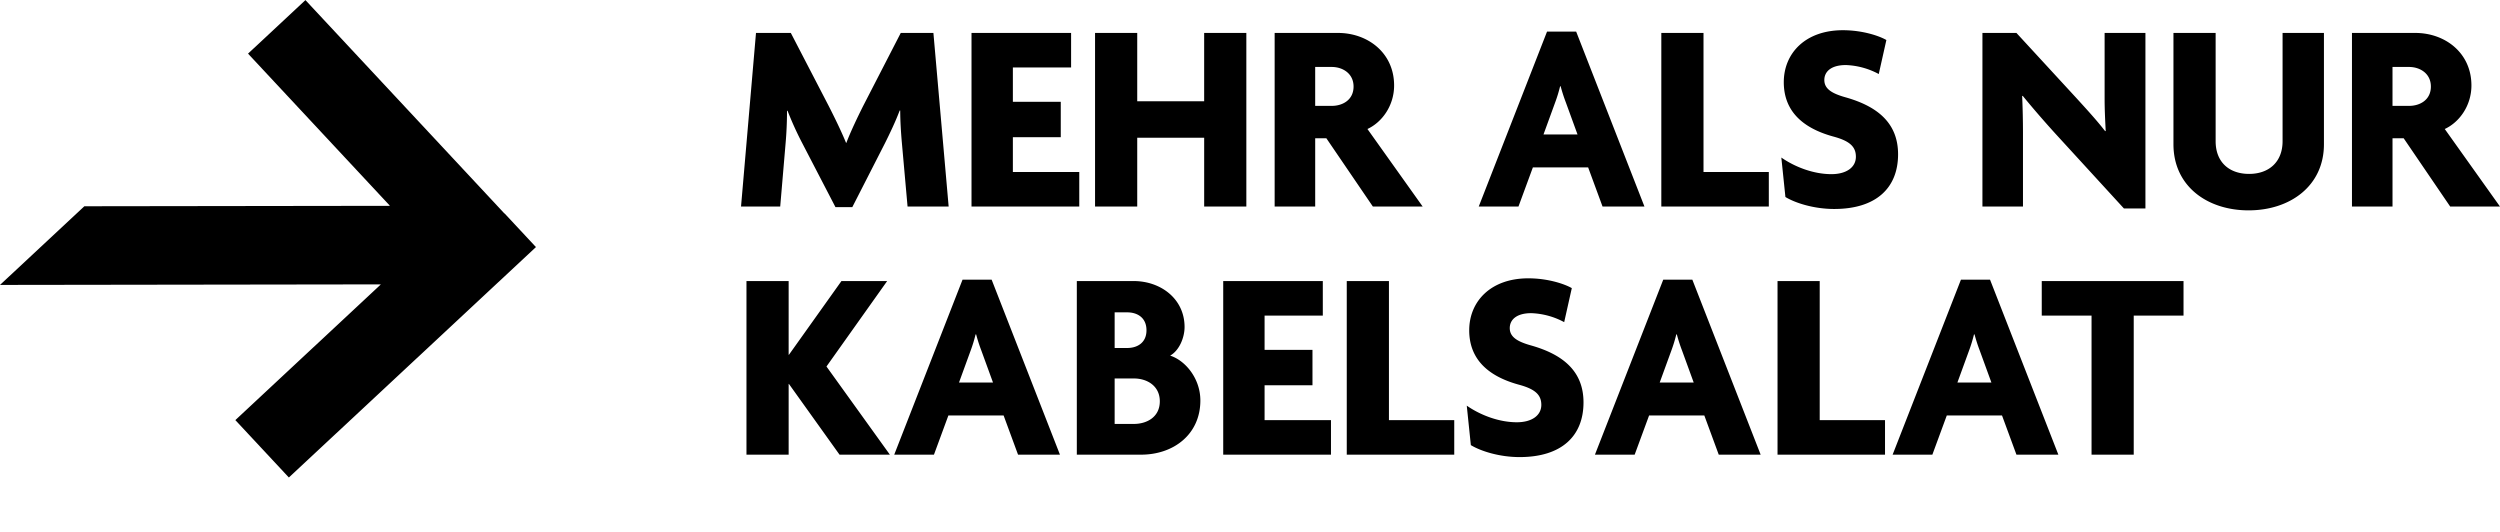
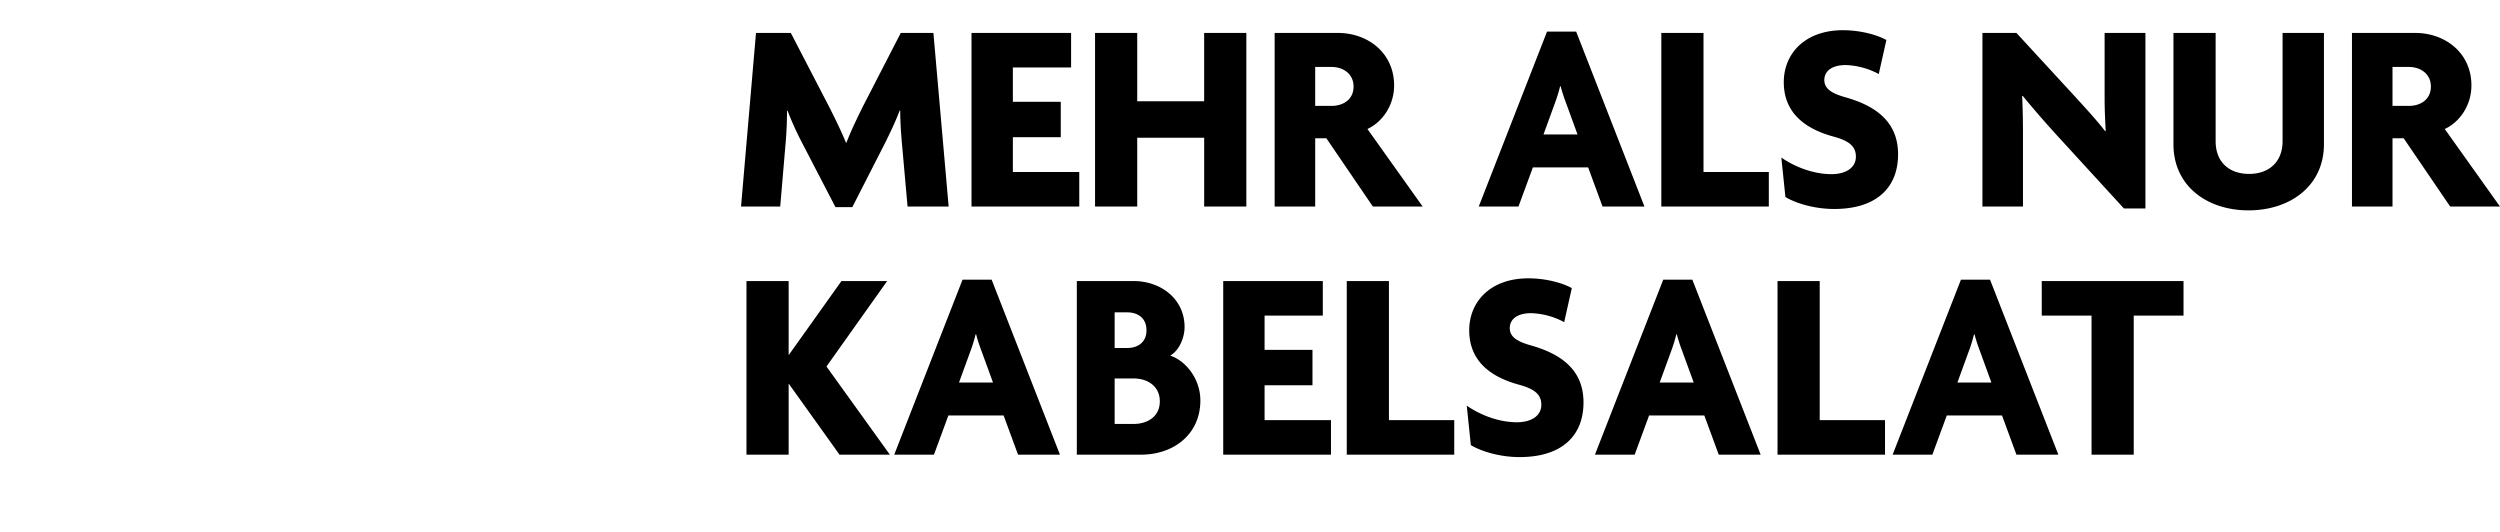
<svg xmlns="http://www.w3.org/2000/svg" width="1249.457" height="265.885" viewBox="0 0 1249.457 265.885">
  <g id="Gruppe_52" data-name="Gruppe 52" transform="translate(-23724 -11641.766)">
    <path id="Pfad_219" data-name="Pfad 219" d="M108.12,0,100.5-86.768H84.184L65.416-50.32c-2.856,5.712-6.256,12.784-8.432,18.5h-.136c-2.312-5.712-5.984-13.192-8.7-18.5L29.24-86.768H11.832L4.352,0H23.936l2.72-31.96c.408-4.624.68-10.336.68-15.912h.272a161.413,161.413,0,0,0,7.344,16.184L51.544.272h8.432L76.3-31.688c2.448-4.9,5.3-10.88,7.344-16.32h.272c0,5.576.408,11.288.816,16.048L87.584,0ZM173.4,0V-17.272H140.216V-34.68h23.936V-52.36H140.216V-69.5h29.1V-86.768H119.544V0Zm83.5,0V-86.768h-21.08v34.136H202.368V-86.768h-21.08V0h21.08V-34.408h33.456V0Zm88.128,0L317.424-38.76c7.344-3.4,13.328-11.7,13.328-21.76,0-16.32-13.192-26.248-28.016-26.248H271.048V0h20.264V-34.136h5.576L320.144,0ZM310.488-59.976c0,6.664-5.44,9.656-10.88,9.656h-8.3V-69.768h8.3C305.048-69.768,310.488-66.5,310.488-59.976ZM455.872,0,421.736-87.448H407.184L373.048,0H392.9l7.208-19.584H427.72L434.928,0ZM422.416-36.04h-17l5.848-16.048a71.257,71.257,0,0,0,2.448-8.024h.272a79.885,79.885,0,0,0,2.584,8.024ZM518.024,0V-17.272h-32.64v-69.5H464.3V0Zm64.6-26.112c0-15.368-9.928-23.936-26.52-28.56-6.664-1.9-10.336-4.216-10.336-8.568,0-4.216,3.4-7.48,10.744-7.48a37.383,37.383,0,0,1,16.456,4.488l3.808-17c-3.536-2.04-11.832-4.9-21.76-4.9-18.768,0-29.512,11.56-29.512,25.976,0,13.192,7.888,22.576,24.888,27.2,8.024,2.176,11.152,5.032,11.152,10.064,0,5.3-4.76,8.7-12.24,8.7-8.7,0-17.952-3.4-25.024-8.3l2.04,19.72c5.168,3.128,14.552,5.984,24.344,5.984C571.744,1.224,582.624-9.384,582.624-26.112ZM706.248.952v-87.72h-20.4v32.776c0,5.44.272,10.88.544,16.184l-.272.136c-3.944-5.168-10.2-11.968-14.416-16.592l-29.92-32.5h-17V0h20.264V-36.992c0-5.576-.136-12.1-.408-18.224l.272-.136c4.76,5.848,10.88,12.92,16.456,19.04L695.5.952Zm89.216-32.1V-86.768H774.792V-32.64c0,10.336-6.8,16.32-16.728,16.32-10.064,0-16.728-5.984-16.728-16.32V-86.768h-21.08v55.624C720.256-10.2,737.12,1.9,757.792,1.9,778.6,1.9,795.464-10.336,795.464-31.144ZM883.456,0,855.848-38.76c7.344-3.4,13.328-11.7,13.328-21.76,0-16.32-13.192-26.248-28.016-26.248H809.472V0h20.264V-34.136h5.576L858.568,0ZM848.912-59.976c0,6.664-5.44,9.656-10.88,9.656h-8.3V-69.768h8.3C843.472-69.768,848.912-66.5,848.912-59.976ZM78.744,124,47.056,79.936l30.328-42.7H54.536L28.288,74.088h-.136V37.232H7.072V124h21.08V88.64h.136L53.584,124Zm85,0L129.608,36.552H115.056L80.92,124h19.856l7.208-19.584h27.608L142.8,124ZM130.288,87.96h-17l5.848-16.048a71.263,71.263,0,0,0,2.448-8.024h.272a79.879,79.879,0,0,0,2.584,8.024ZM233.92,96.936c0-11.016-7.48-19.992-15.1-22.44,4.624-2.584,7.208-9.112,7.208-14.28,0-14.144-11.968-22.984-25.432-22.984H172.176V124h32.1C220.592,124,233.92,113.8,233.92,96.936ZM206.992,61.848c0,6.256-4.624,8.84-9.656,8.84H191.08V52.872h6.256C202.368,52.872,206.992,55.456,206.992,61.848Zm6.664,35.5c0,7.888-6.528,11.288-12.92,11.288H191.08V85.92h9.656C207.264,85.92,213.656,89.592,213.656,97.344ZM299.2,124V106.728H266.016V89.32h23.936V71.64H266.016V54.5h29.1V37.232H245.344V124Zm61.608,0V106.728h-32.64v-69.5h-21.08V124Zm64.6-26.112c0-15.368-9.928-23.936-26.52-28.56-6.664-1.9-10.336-4.216-10.336-8.568,0-4.216,3.4-7.48,10.744-7.48a37.383,37.383,0,0,1,16.456,4.488l3.808-17c-3.536-2.04-11.832-4.9-21.76-4.9-18.768,0-29.512,11.56-29.512,25.976,0,13.192,7.888,22.576,24.888,27.2,8.024,2.176,11.152,5.032,11.152,10.064,0,5.3-4.76,8.7-12.24,8.7-8.7,0-17.952-3.4-25.024-8.3l2.04,19.72c5.168,3.128,14.552,5.984,24.344,5.984C414.528,125.224,425.408,114.616,425.408,97.888ZM513.944,124,479.808,36.552H465.256L431.12,124h19.856l7.208-19.584h27.608L493,124ZM480.488,87.96h-17l5.848-16.048a71.256,71.256,0,0,0,2.448-8.024h.272a79.884,79.884,0,0,0,2.584,8.024ZM576.1,124V106.728h-32.64v-69.5h-21.08V124Zm86.632,0L628.592,36.552H614.04L579.9,124H599.76l7.208-19.584h27.608L641.784,124ZM629.272,87.96h-17l5.848-16.048a71.25,71.25,0,0,0,2.448-8.024h.272a79.885,79.885,0,0,0,2.584,8.024ZM725.288,54.5V37.232H654.432V54.5H679.32V124H700.4V54.5Z" transform="translate(24090 11745)" />
-     <path id="Pfad_218" data-name="Pfad 218" d="M202.611,0l.073.076H56.808V39.3H160.819L56.808,151.15V208.8L186.428,69.4v99.451h39.225V0Z" transform="translate(23837.963 11600.219) rotate(47)" />
  </g>
</svg>